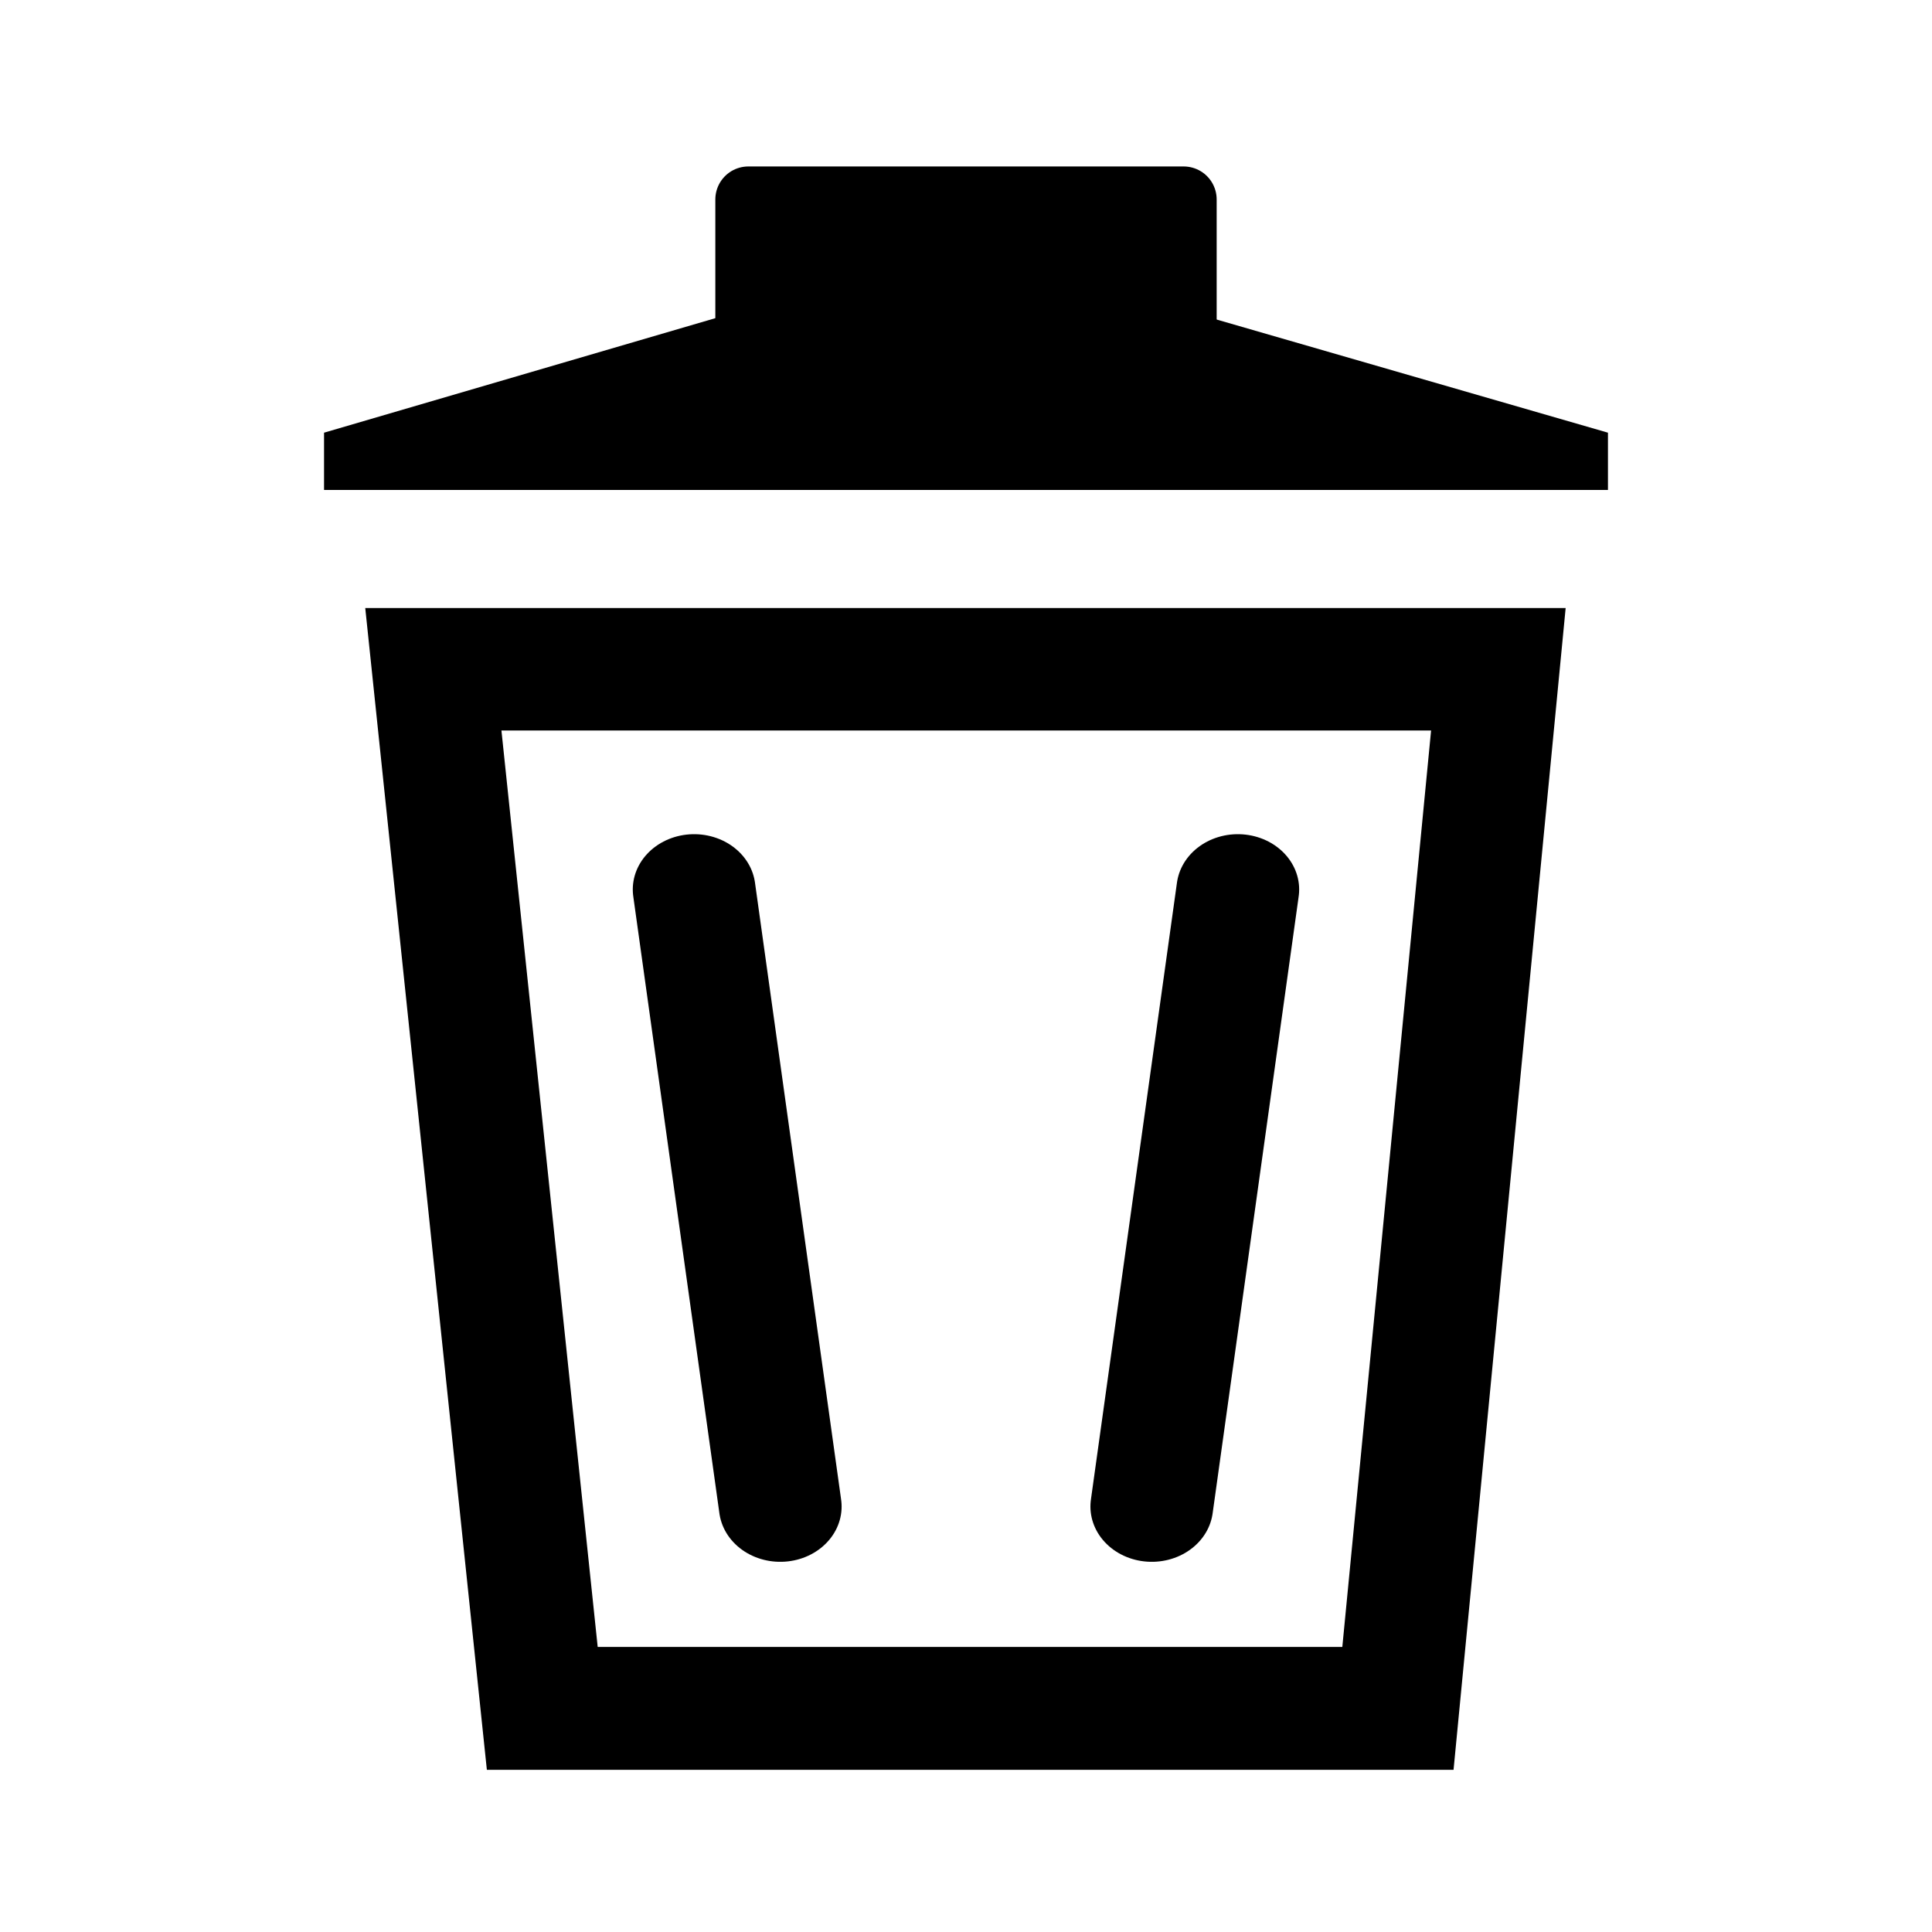
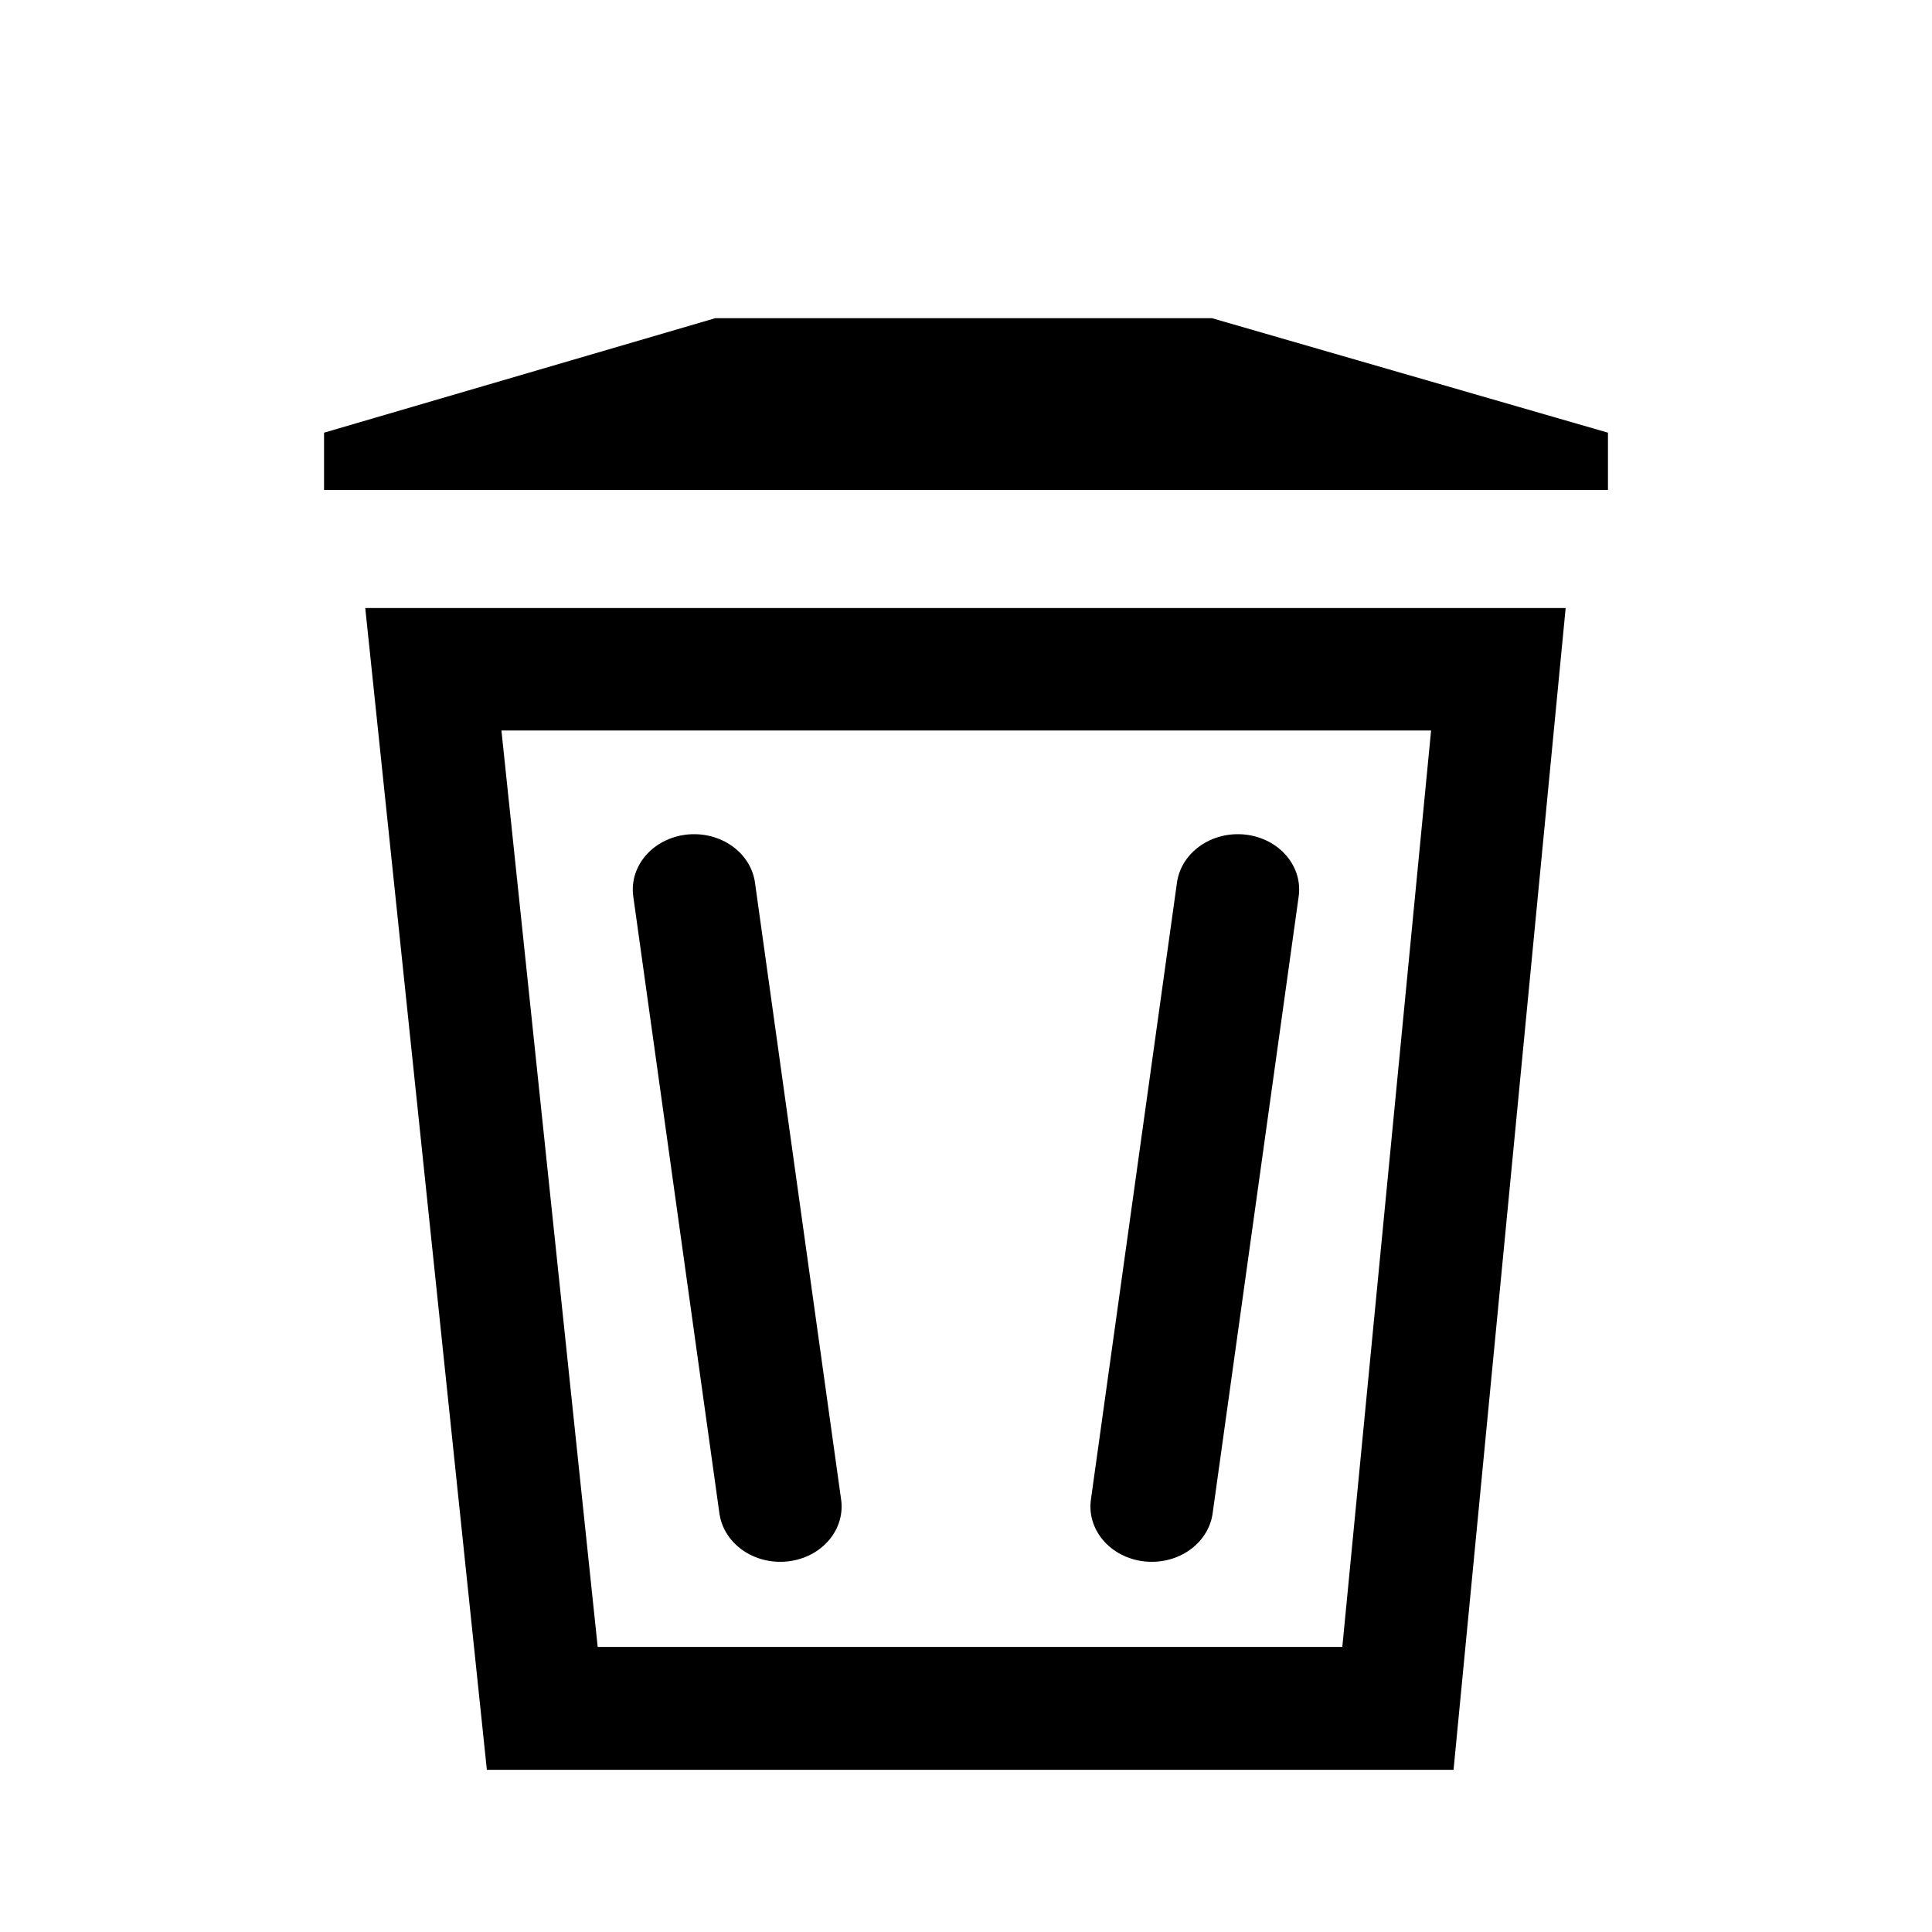
<svg xmlns="http://www.w3.org/2000/svg" width="800" height="800" viewBox="0 0 2048 2048">
  <path fill="currentColor" d="m387.16 644.33l128.932 1231.742h1024.733l118.83-1231.51h-1272.5zm144.374 130.007h985.481l-94.107 971.506h-789.33z" />
  <path fill="none" stroke="currentColor" stroke-linecap="round" stroke-width="1.344" d="m7.033 1040.98l.944 7.503m5.013-7.503l-.943 7.503" transform="matrix(96.753 0 0 87.185 55.328 -89814.987)" />
  <path fill="currentColor" d="M758.125 337.314L343.5 458.662v60.722h1361v-60.722l-419.687-121.348z" />
-   <path fill="currentColor" stroke="currentColor" stroke-linecap="round" stroke-linejoin="round" stroke-width="69.952" d="M793.259 211.429h461.482v168.06H793.26z" />
</svg>